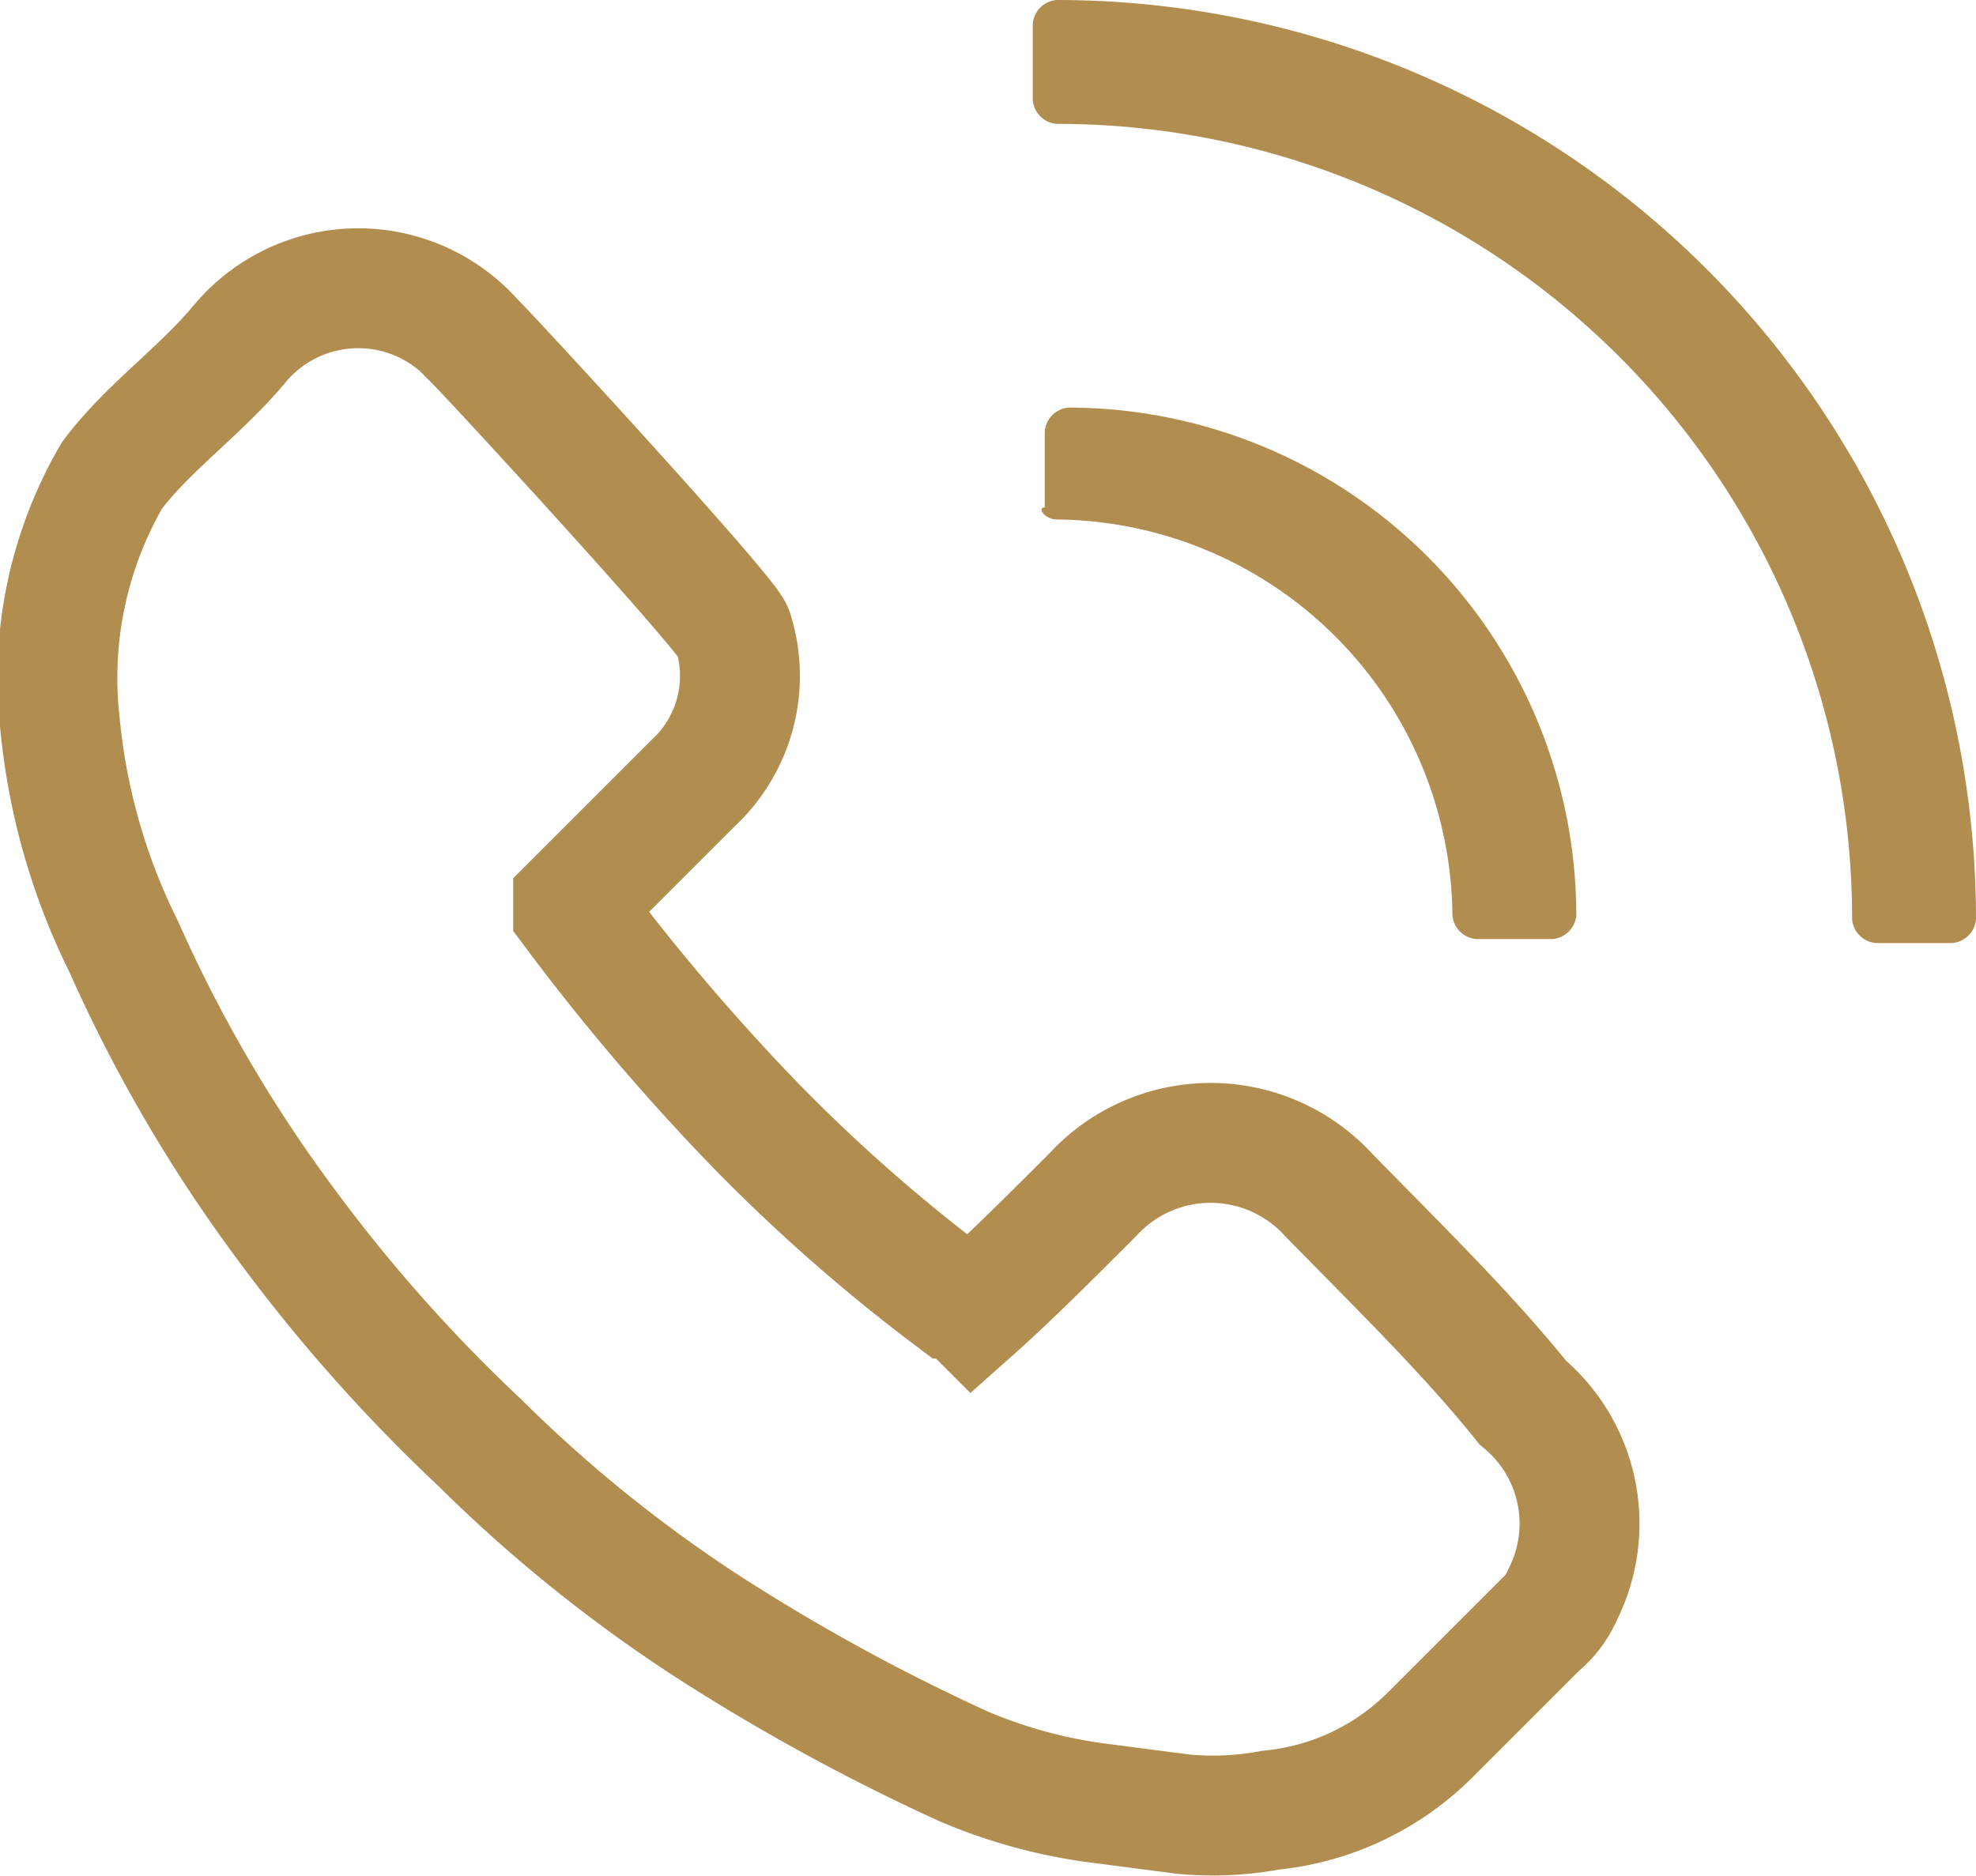
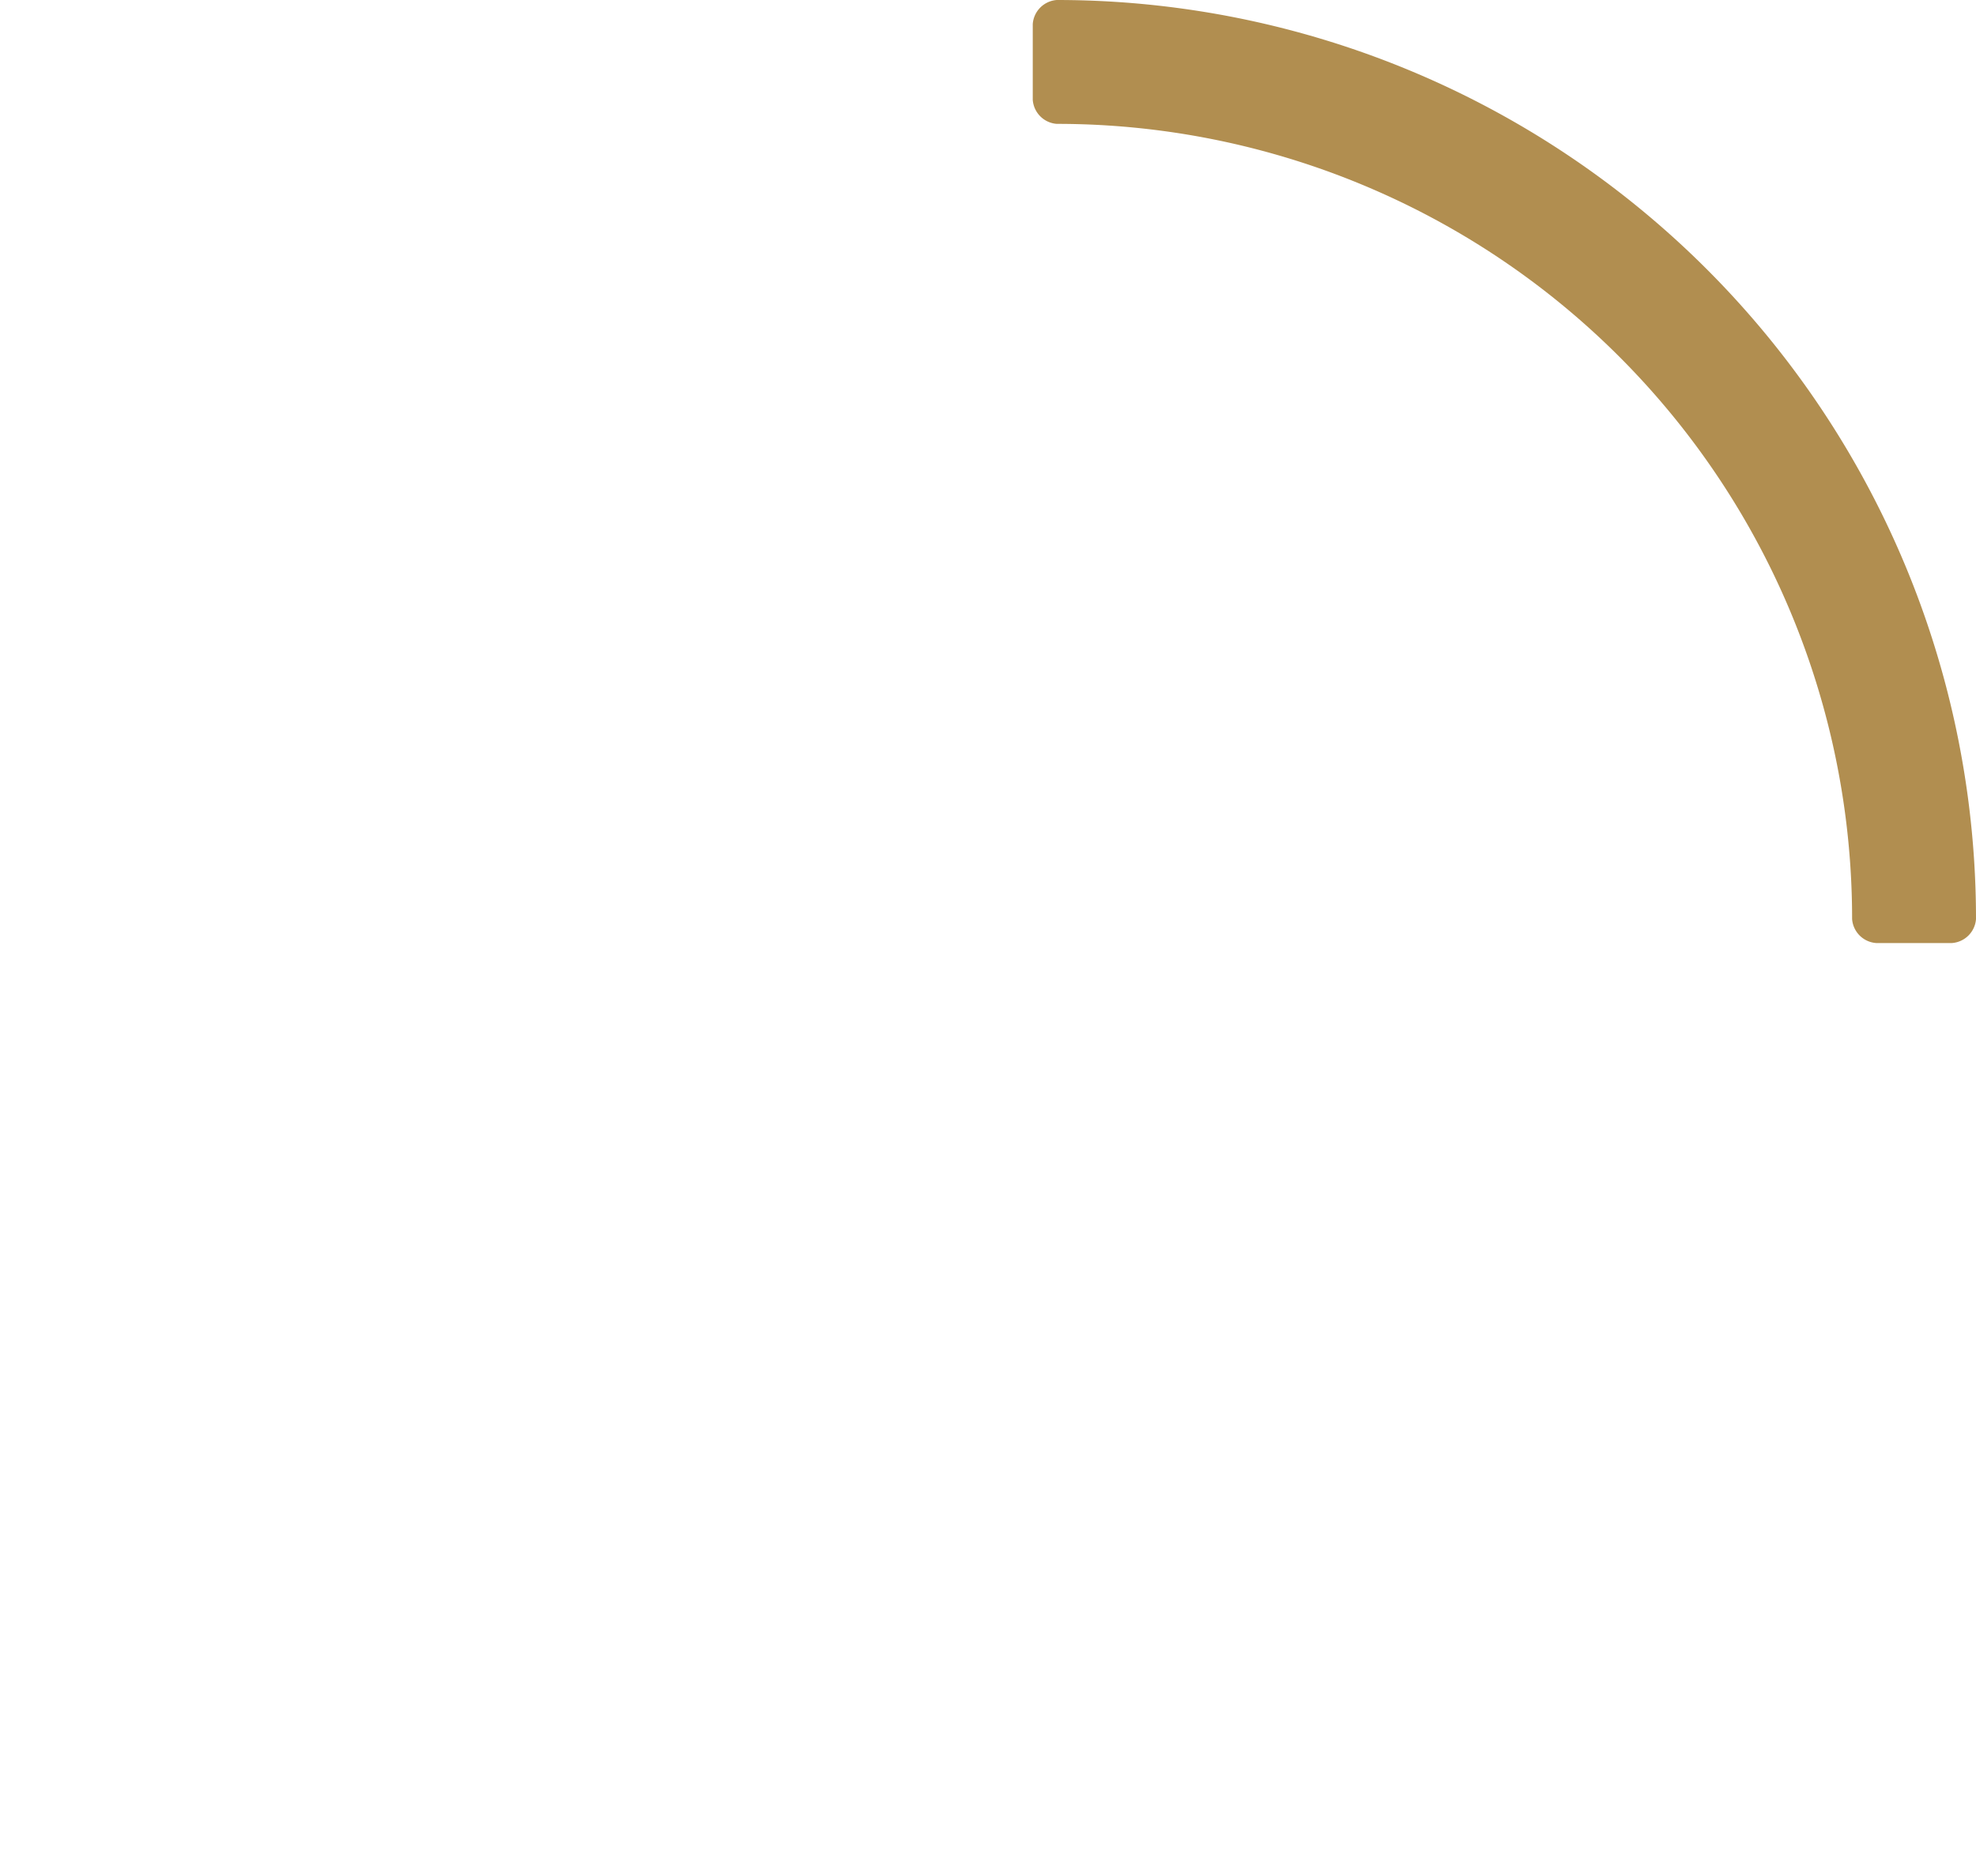
<svg xmlns="http://www.w3.org/2000/svg" viewBox="0 0 49.44 46.94">
-   <path d="m33.24 29.9a4 4 0 0 0 -5.9 0c-1.1 1.1-2.1 2.1-3 2.9-.2-.2-.3-.3-.5-.3a42.94 42.94 0 0 1 -4.9-4.3 55.1 55.1 0 0 1 -4.6-5.4v-.2l1.6-1.6 1.4-1.4a3.66 3.66 0 0 0 1-3.8c-.2-.5-5.9-6.7-6.5-7.3a3.86 3.86 0 0 0 -5.84.1c-1 1.2-2.3 2.1-3.2 3.3a10.09 10.09 0 0 0 -1.3 6.2 15.92 15.92 0 0 0 1.6 5.6 36.39 36.39 0 0 0 4.1 7 40.37 40.37 0 0 0 4.8 5.4 35.88 35.88 0 0 0 5.7 4.6 50.59 50.59 0 0 0 6.4 3.5 12.8 12.8 0 0 0 3.2.9l2.3.3a7.94 7.94 0 0 0 2.2-.1 6.55 6.55 0 0 0 4-1.9l2.7-2.7a2.1 2.1 0 0 0 .6-.8 3.94 3.94 0 0 0 -1-4.8c-1.36-1.7-3.1-3.4-4.86-5.2z" fill="none" stroke="#b18e50" stroke-miterlimit="10" stroke-width="3" />
  <g fill="#b18e50">
-     <path d="m26.44 13a10 10 0 0 1 9.9 9.9.65.65 0 0 0 .6.6h1.9a.65.65 0 0 0 .6-.6 12.72 12.72 0 0 0 -12.7-12.7.65.65 0 0 0 -.6.6v1.9c-.2 0 0 .3.3.3z" />
    <path d="m26.44 0a.65.65 0 0 0 -.6.6v1.9a.65.65 0 0 0 .6.6 19.89 19.89 0 0 1 19.9 19.9.65.65 0 0 0 .6.6h1.9a.65.65 0 0 0 .6-.6 23 23 0 0 0 -23-23z" />
  </g>
</svg>